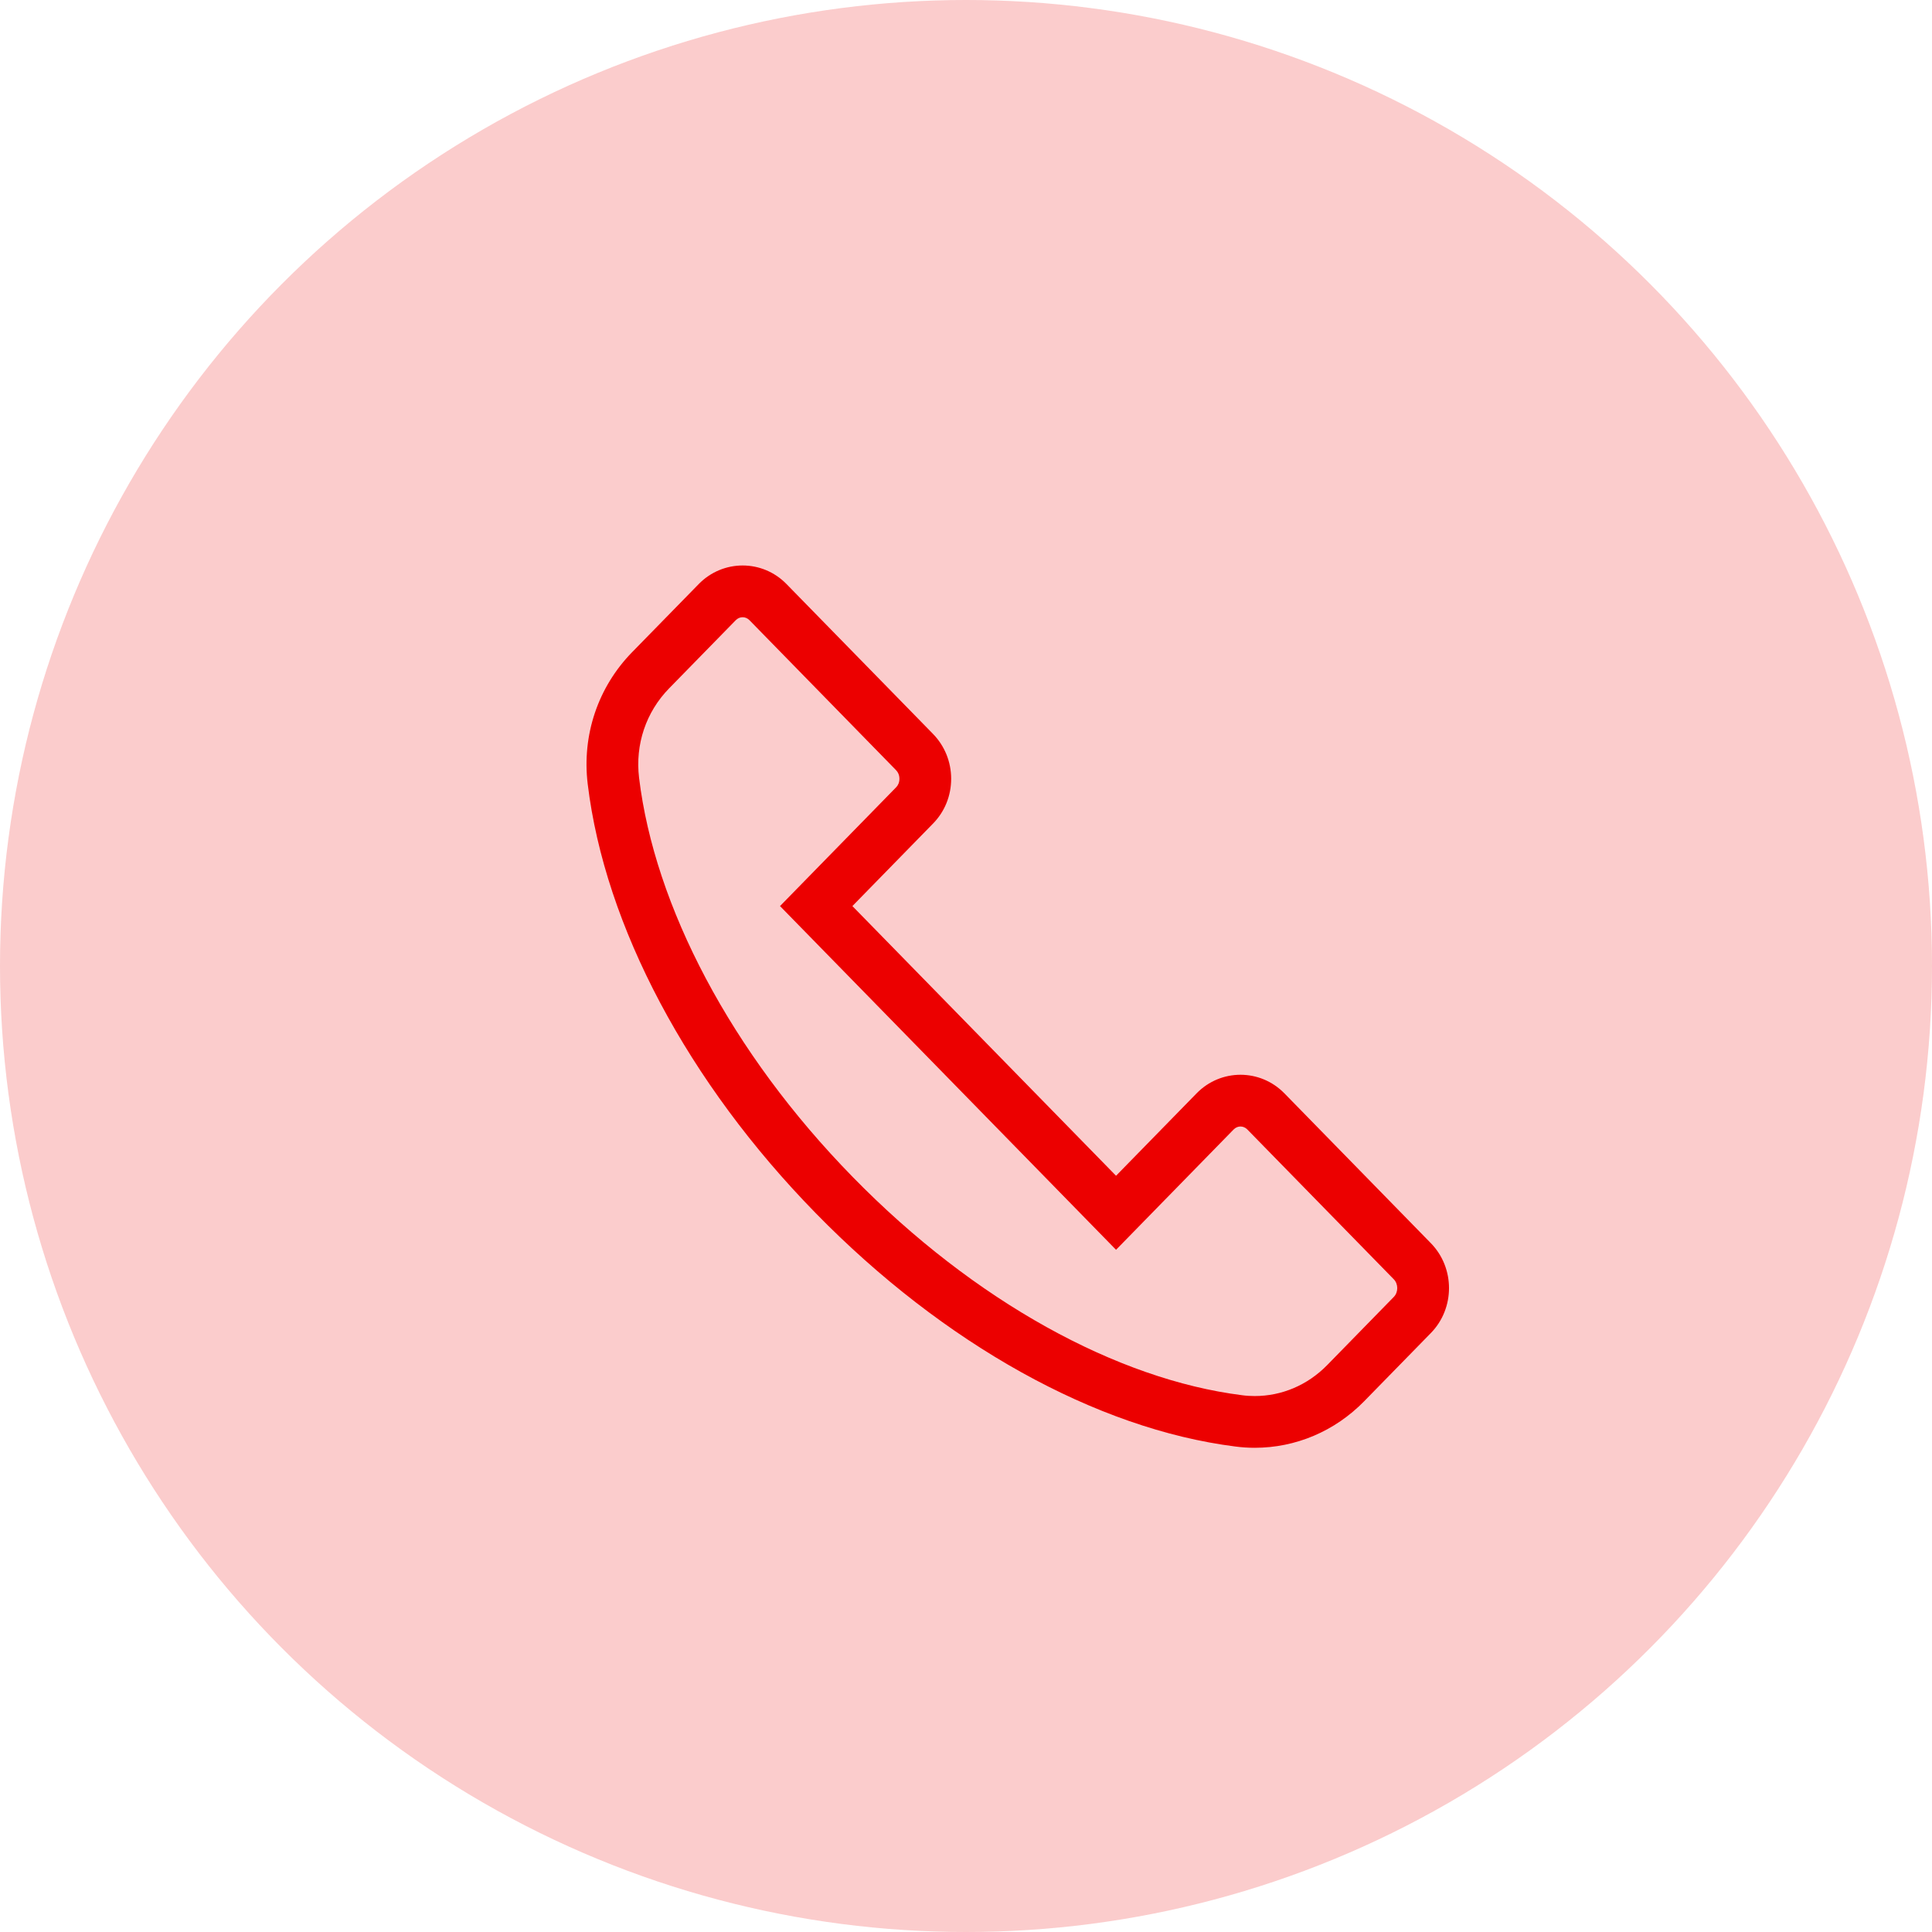
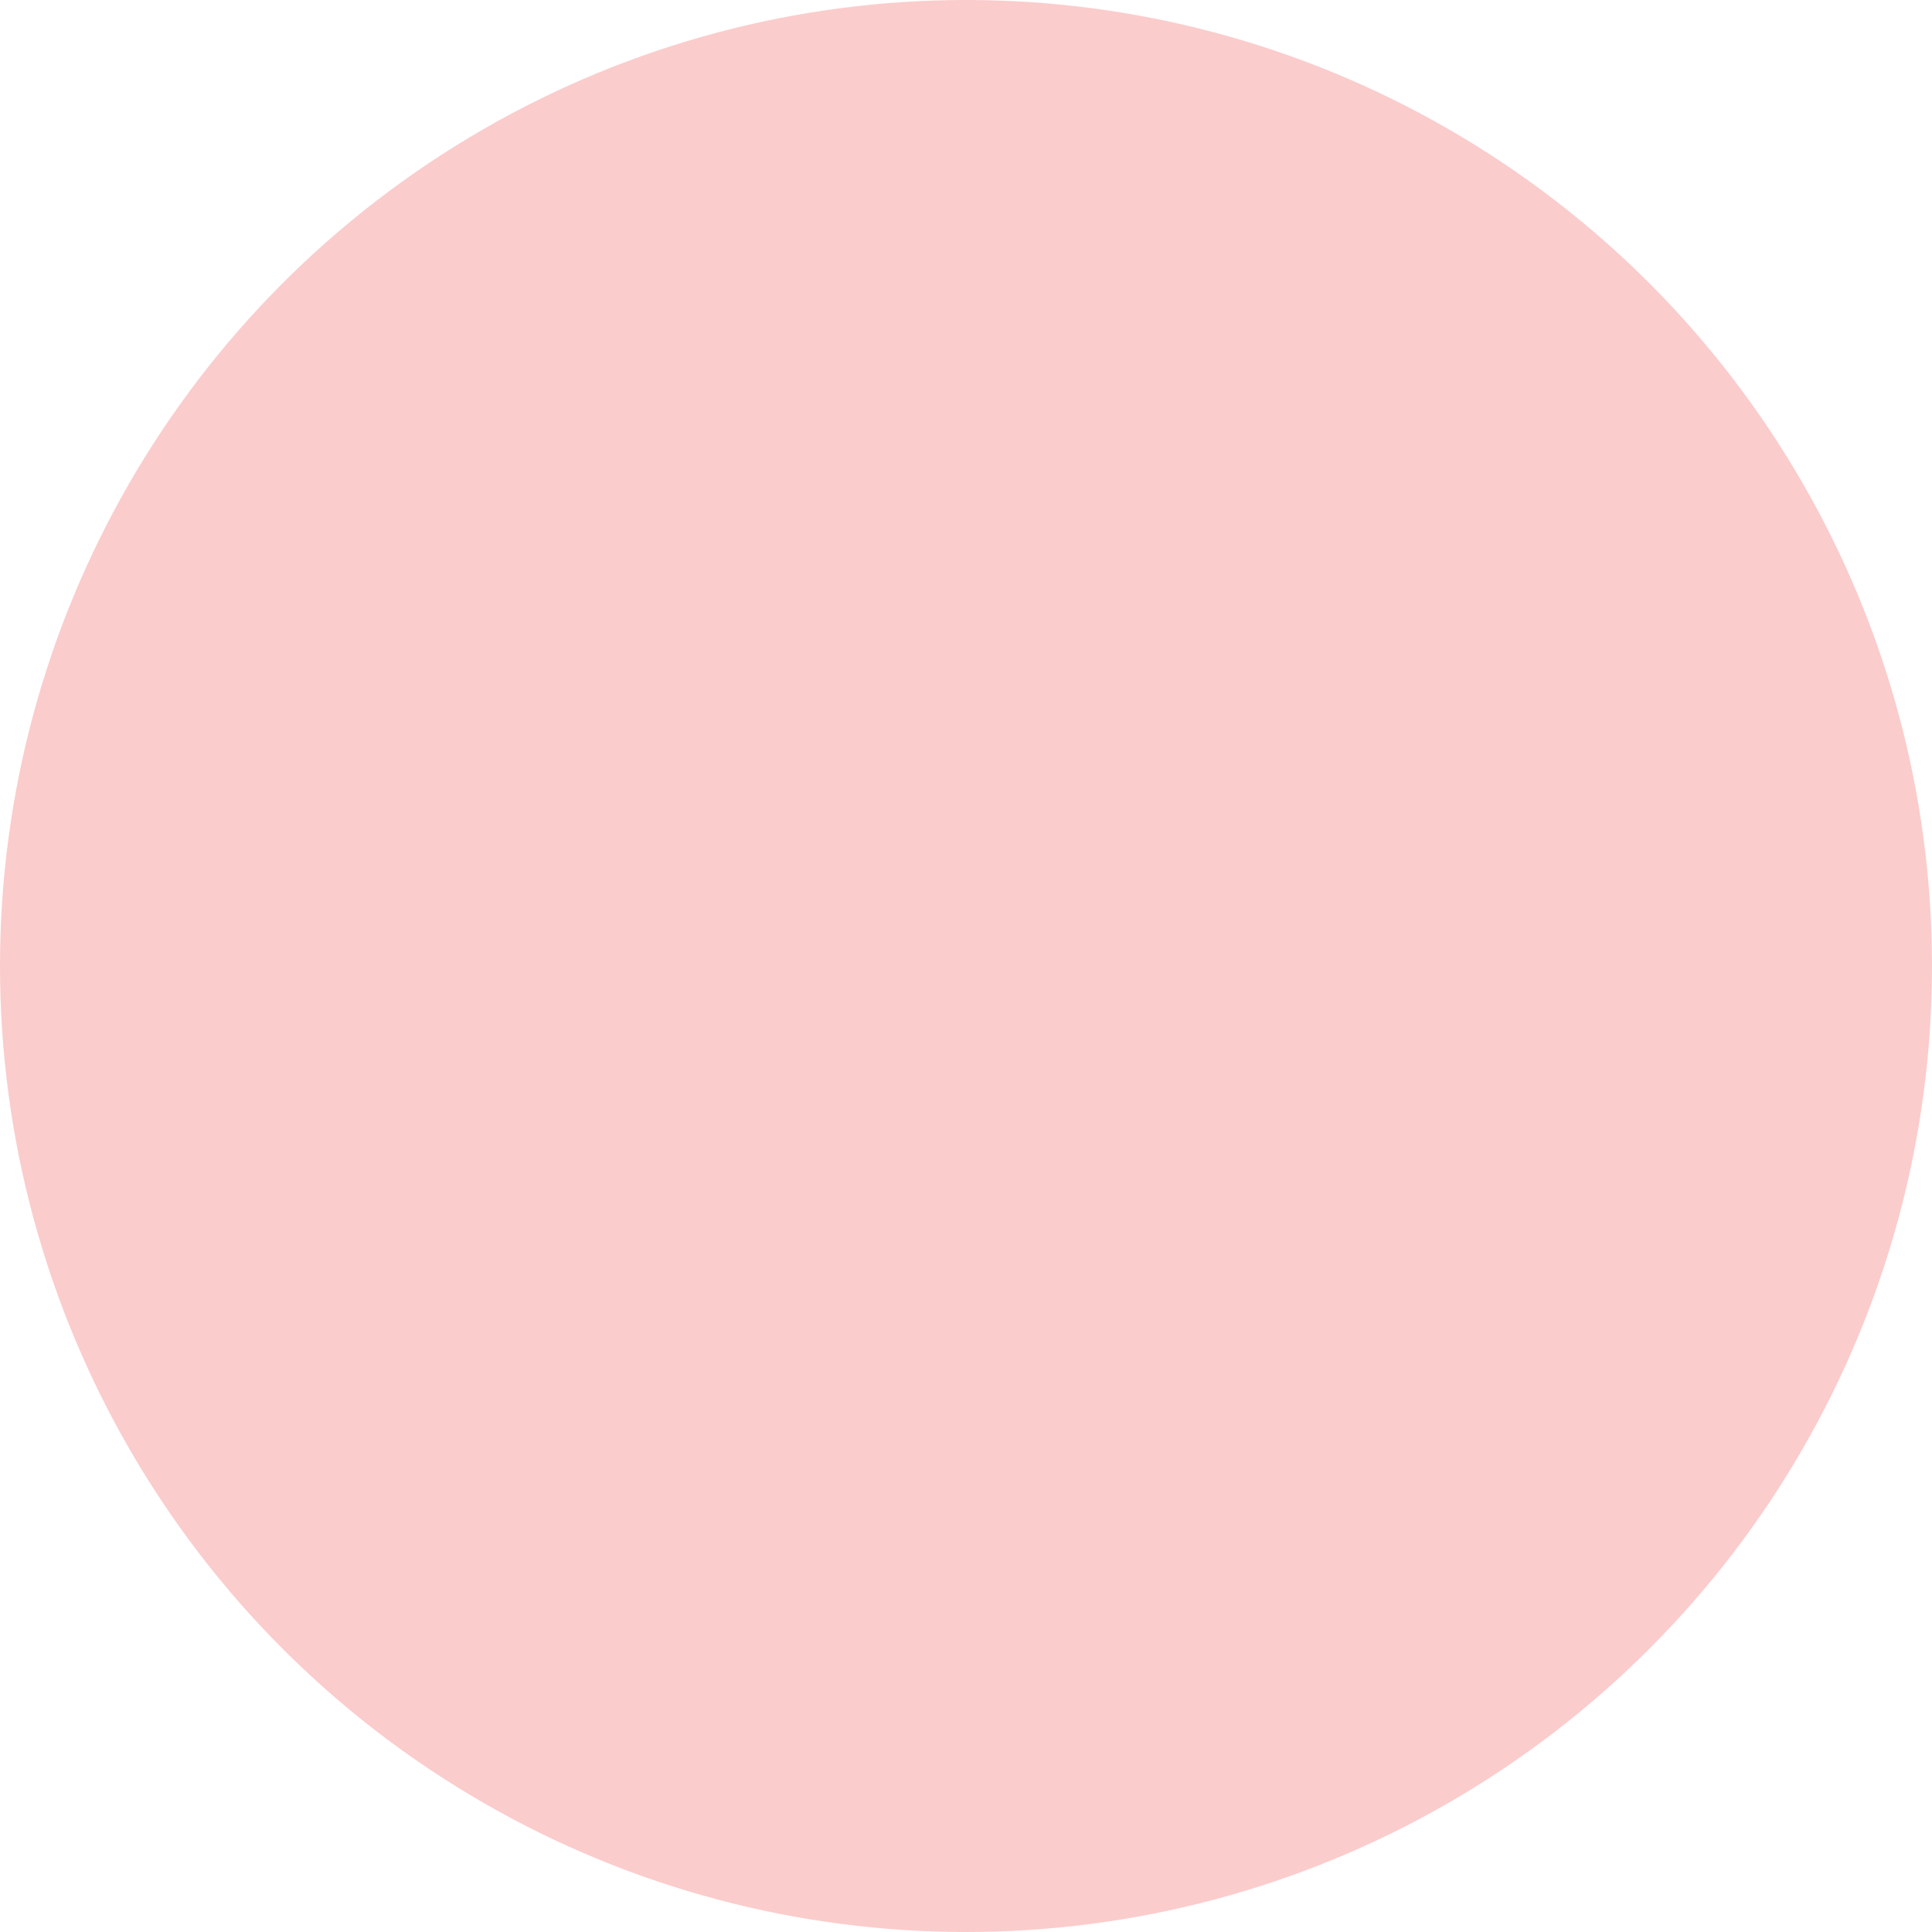
<svg xmlns="http://www.w3.org/2000/svg" width="56" height="56" viewBox="0 0 56 56" fill="none">
  <circle cx="28" cy="28" r="28" fill="#FBCCCC" />
-   <path fill-rule="evenodd" clip-rule="evenodd" d="M23.644 35.164C27.348 38.953 31.781 41.419 35.806 41.928C35.995 41.953 36.182 41.965 36.368 41.965C37.553 41.965 38.688 41.489 39.543 40.614L41.473 38.64C42.176 37.922 42.176 36.751 41.473 36.033L37.229 31.691C36.526 30.973 35.386 30.973 34.684 31.691L32.349 34.08L24.707 26.263L27.042 23.874C27.384 23.527 27.57 23.064 27.57 22.573C27.57 22.082 27.381 21.618 27.042 21.271L22.798 16.93C22.098 16.211 20.955 16.211 20.252 16.93L18.322 18.904C17.332 19.917 16.864 21.308 17.035 22.726C17.533 26.844 19.94 31.379 23.644 35.164ZM19.395 19.952L21.325 17.978C21.44 17.86 21.614 17.864 21.723 17.976L25.969 22.32C26.033 22.385 26.07 22.471 26.07 22.573C26.07 22.68 26.032 22.762 25.974 22.821L25.969 22.826L22.609 26.263L32.349 36.226L35.756 32.74C35.87 32.623 36.042 32.623 36.156 32.74L40.4 37.081C40.4 37.081 40.401 37.081 40.4 37.081C40.533 37.217 40.533 37.456 40.401 37.591L39.791 38.215L38.471 39.566C37.894 40.156 37.144 40.465 36.368 40.465C36.248 40.465 36.126 40.458 36 40.441L35.995 40.44C32.396 39.985 28.257 37.737 24.717 34.116C21.18 30.501 18.973 26.256 18.524 22.547M18.524 22.547C18.407 21.575 18.726 20.637 19.395 19.952ZM19.395 19.952C19.395 19.952 19.395 19.952 19.395 19.952Z" fill="#EC0000" />
</svg>